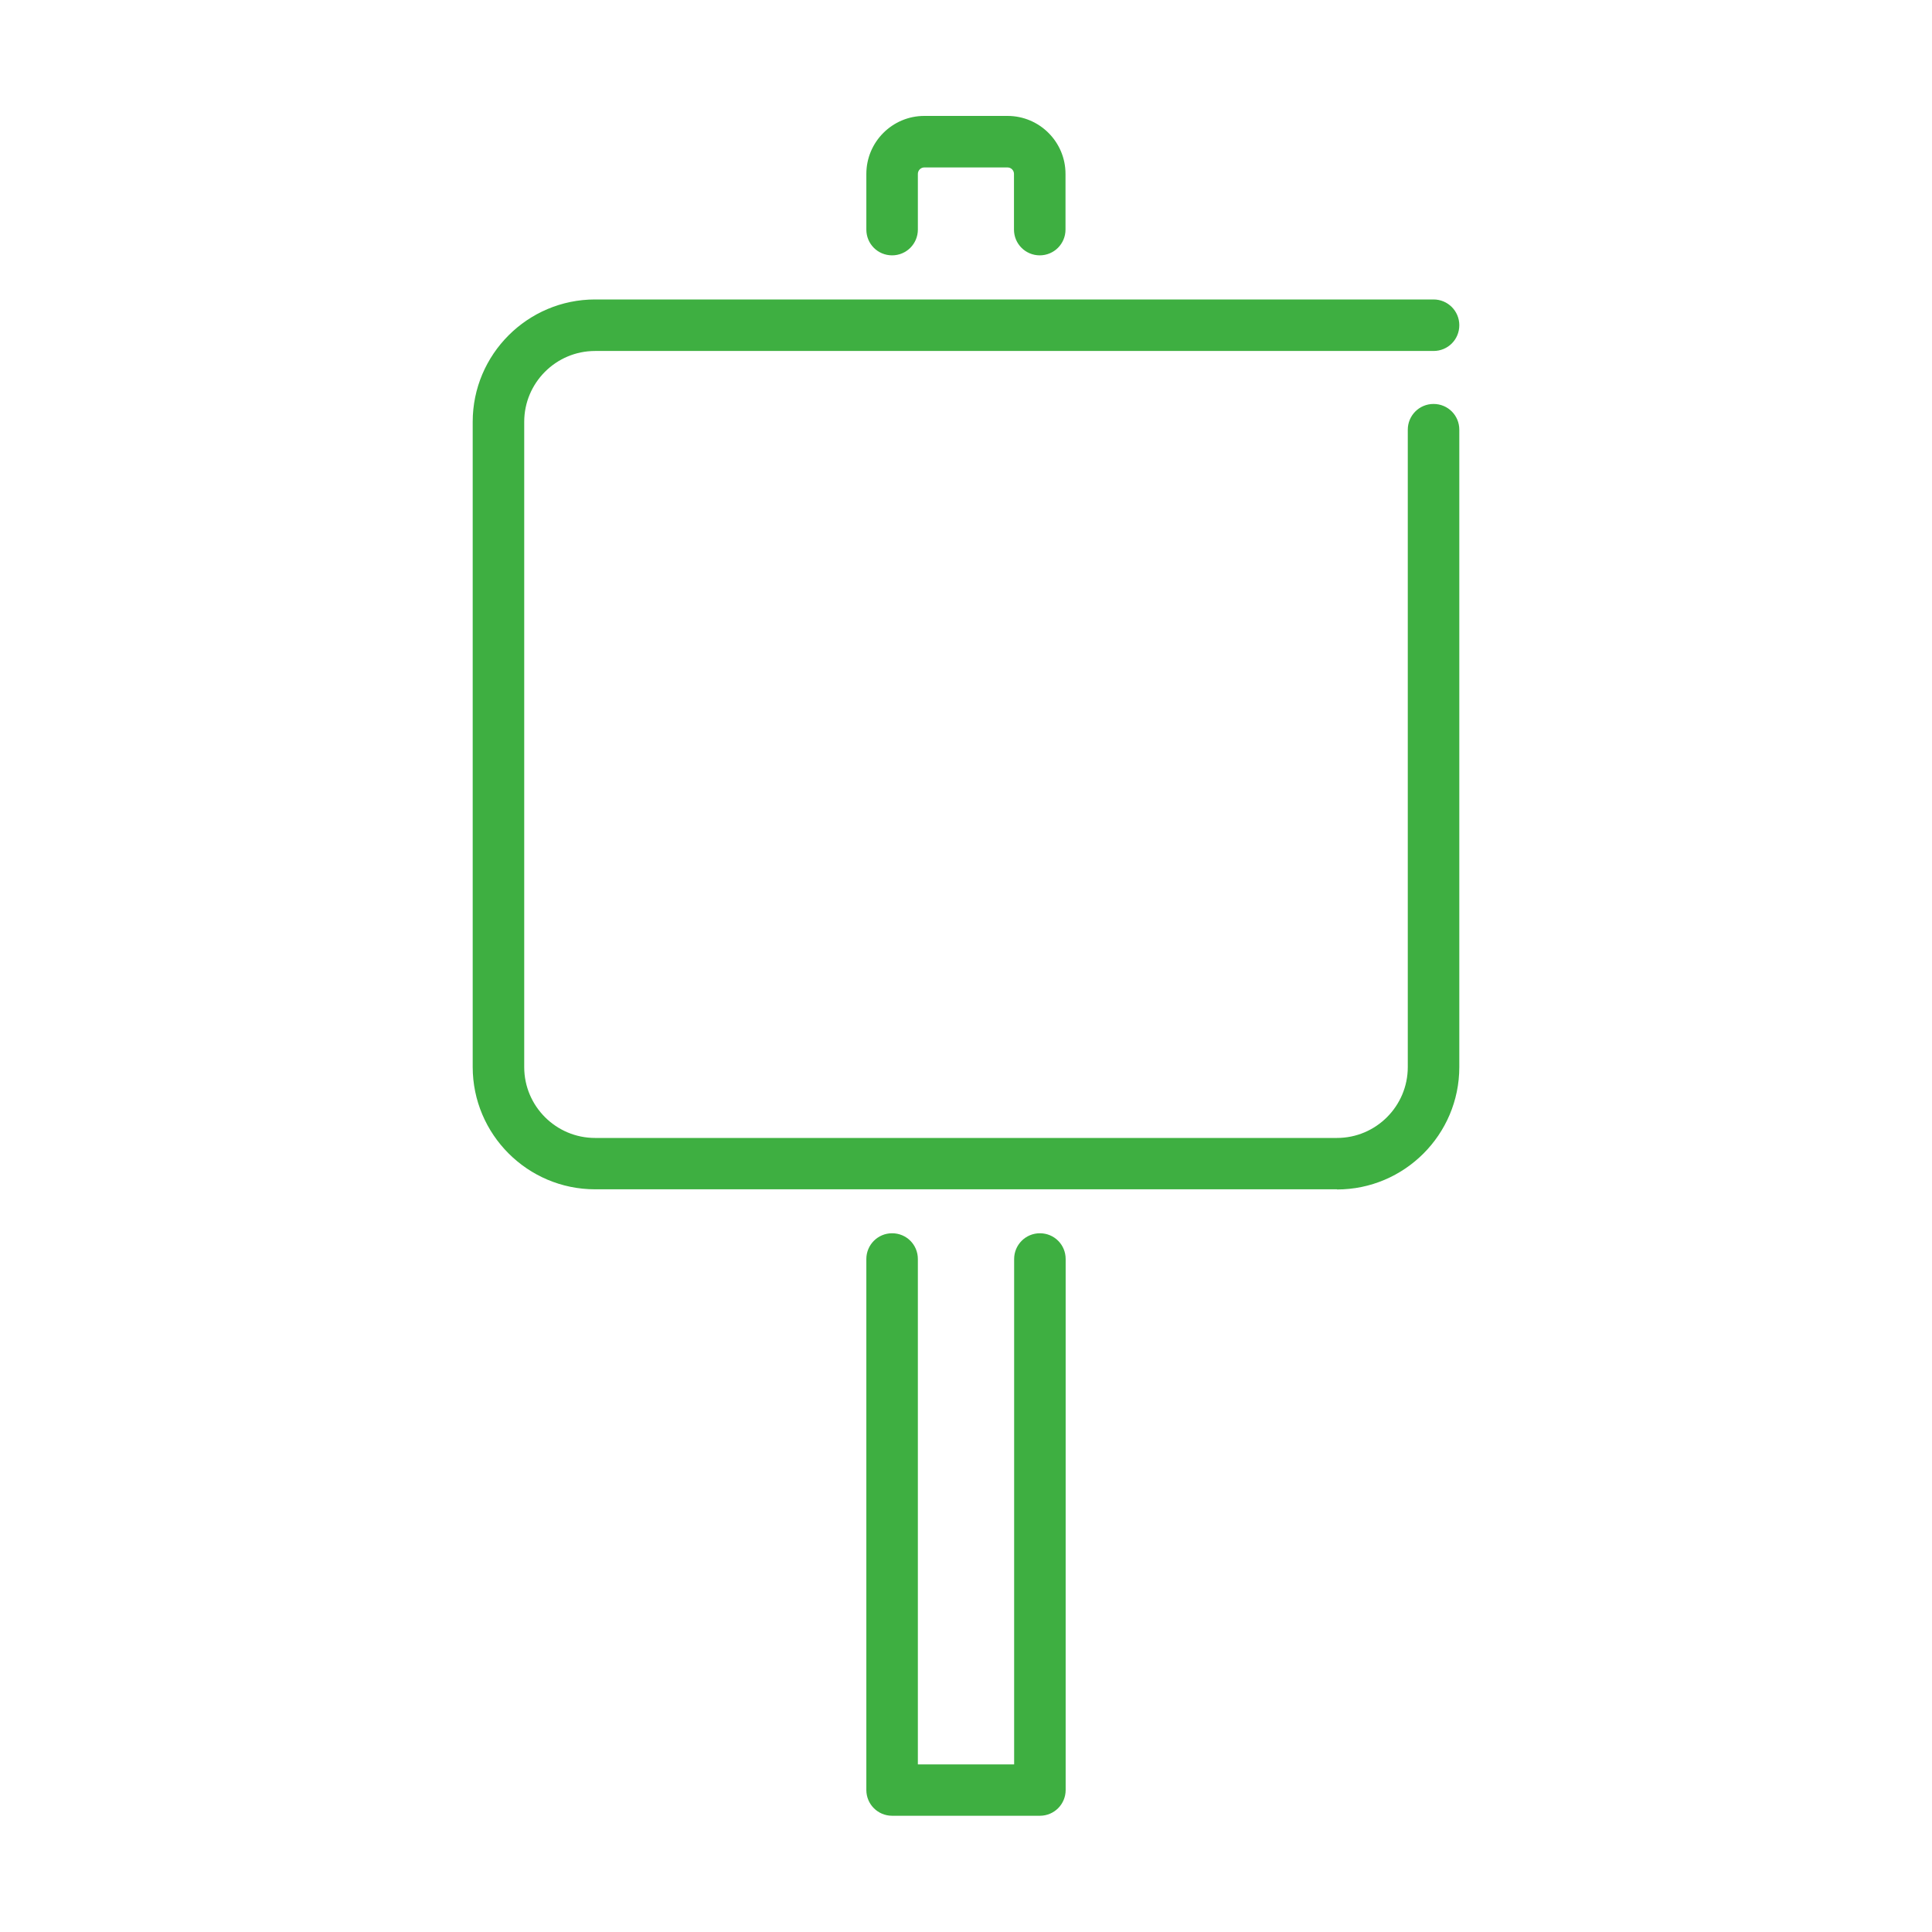
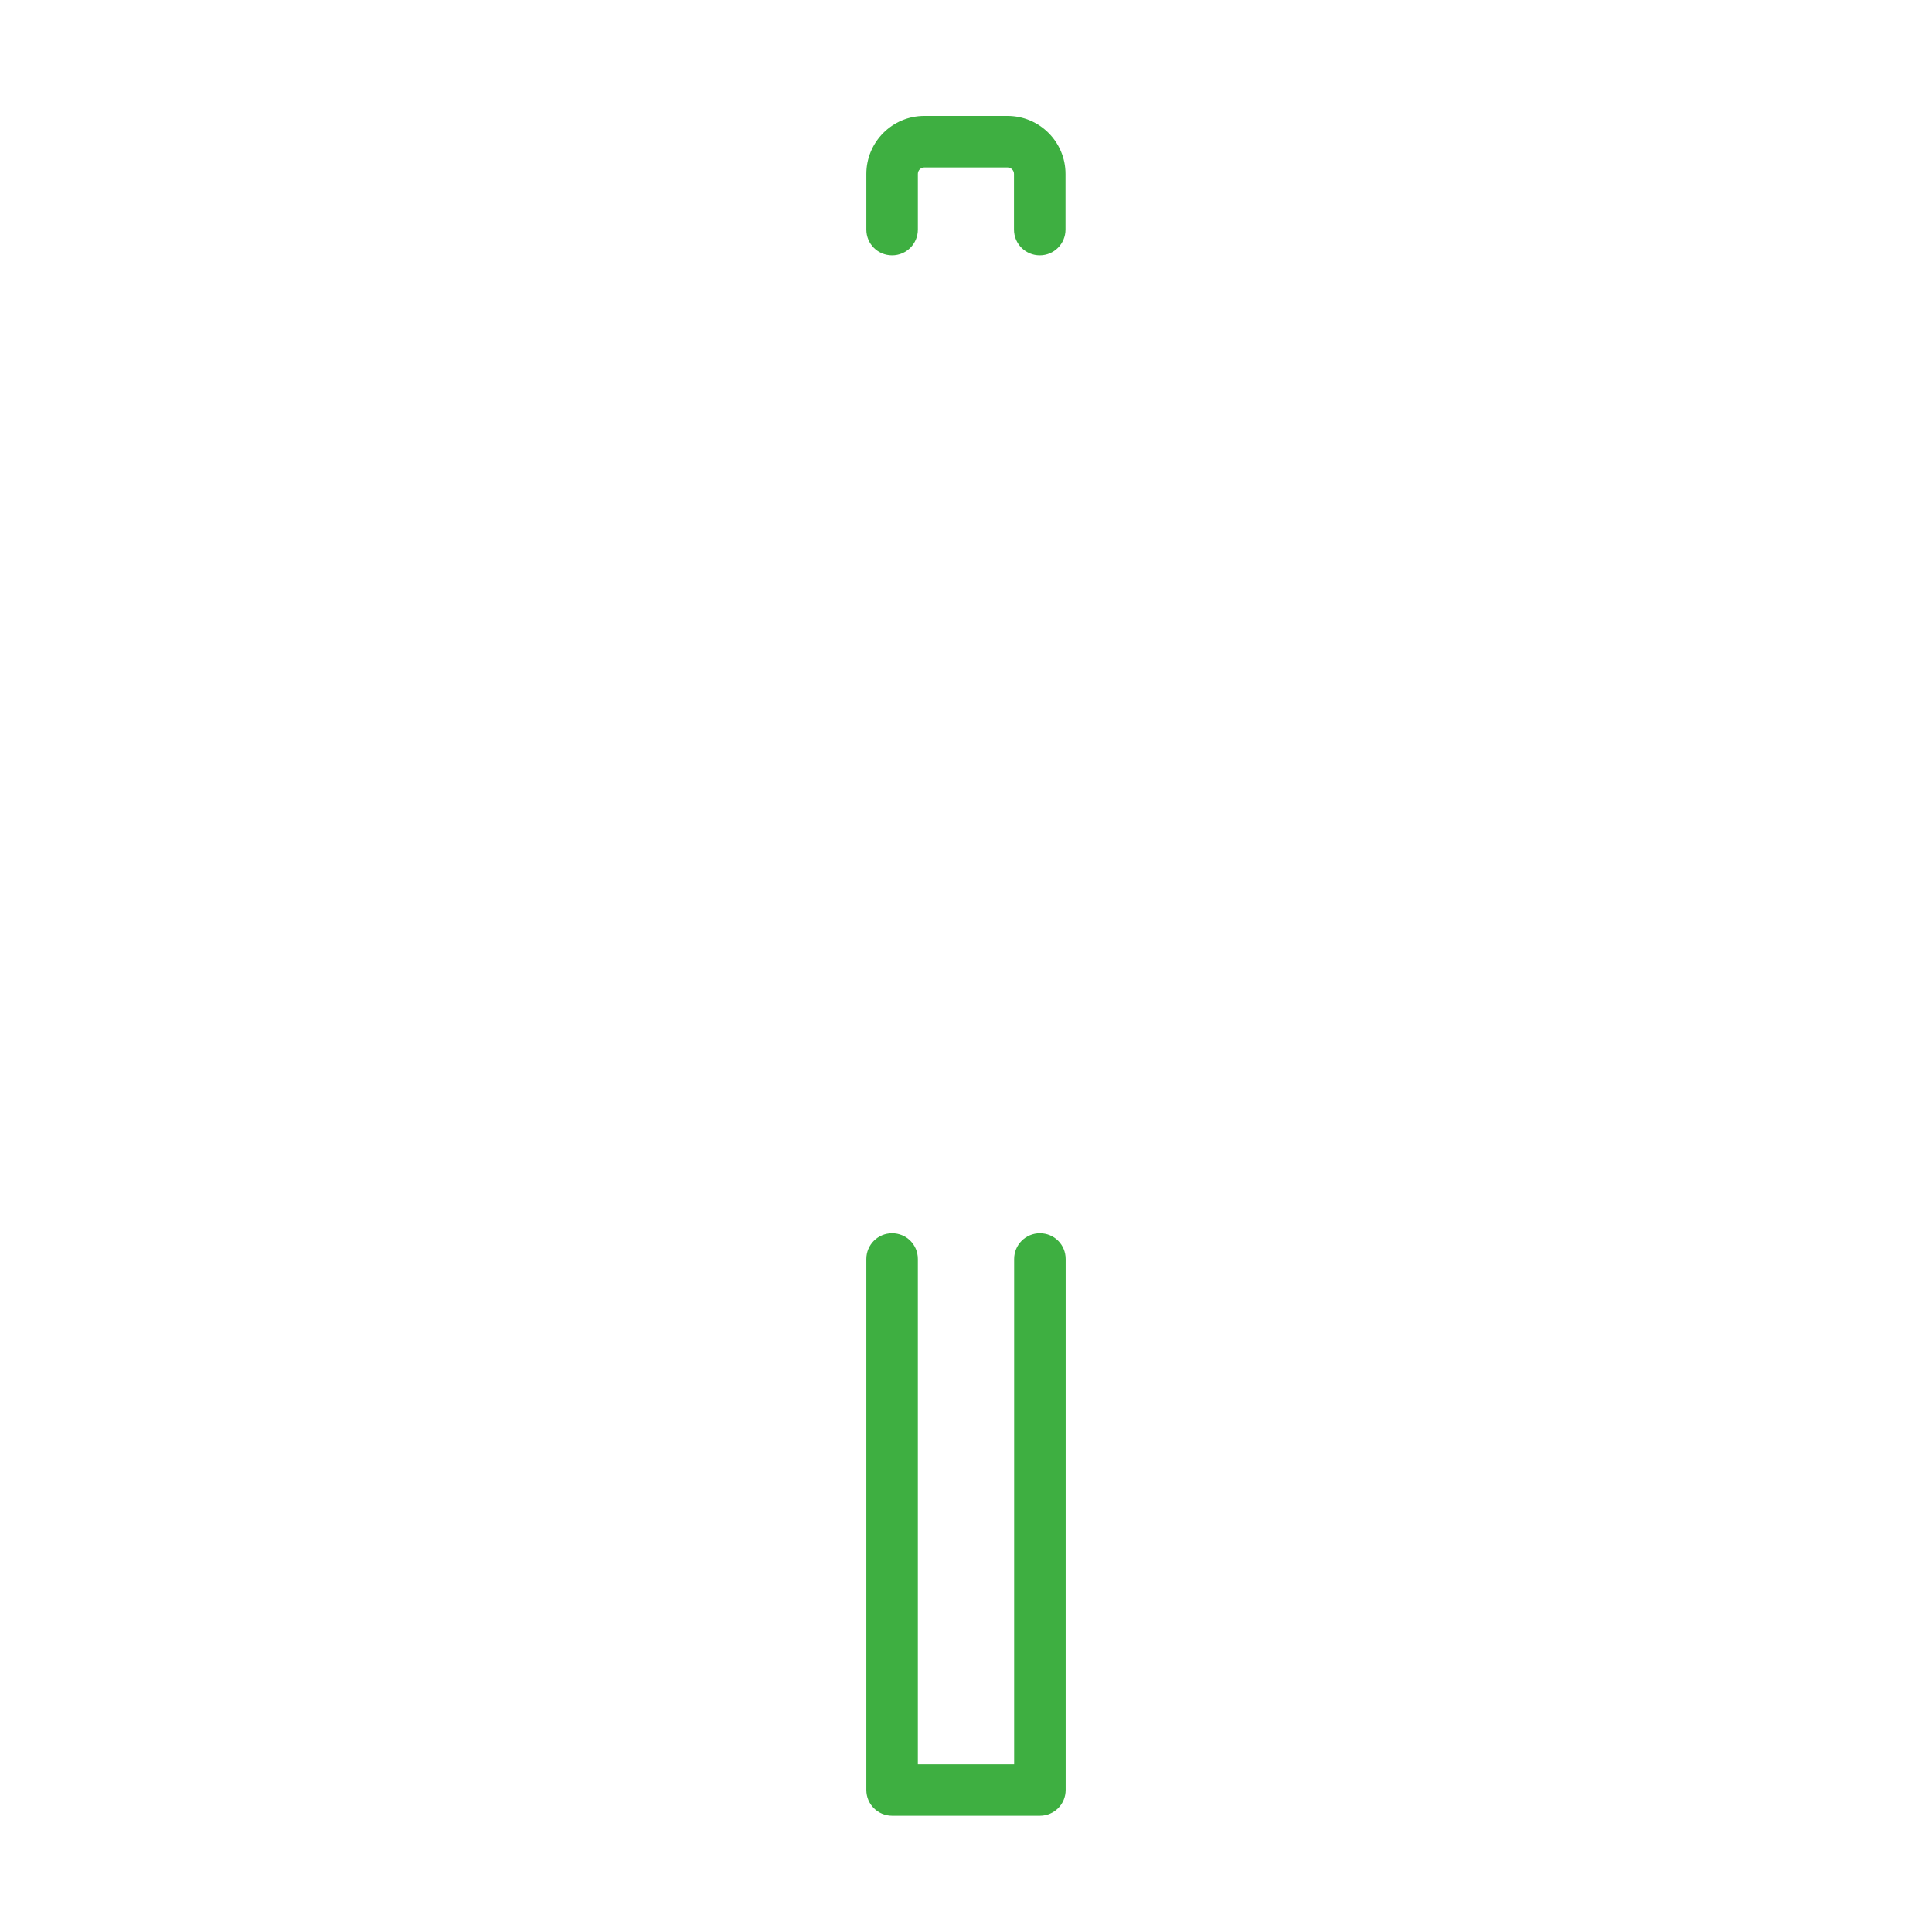
<svg xmlns="http://www.w3.org/2000/svg" version="1.1" viewBox="0 0 120 120">
  <defs>
    <style>
      .cls-1 {
        fill: #3eaf41;
      }
    </style>
  </defs>
  <g>
    <g id="_レイヤー_1" data-name="レイヤー_1">
      <g>
-         <path class="cls-1" d="M83.04,73.87h-46.08c-4.19,0-7.6-3.41-7.6-7.6V26.2c0-4.19,3.41-7.6,7.6-7.6h52.08c.88,0,1.6.71,1.6,1.6s-.71,1.6-1.6,1.6h-52.08c-2.43,0-4.4,1.98-4.4,4.4v40.08c0,2.43,1.98,4.4,4.4,4.4h46.08c2.43,0,4.4-1.98,4.4-4.4V26.69c0-.88.71-1.6,1.6-1.6s1.6.71,1.6,1.6v39.59c0,4.19-3.41,7.6-7.6,7.6Z" />
        <path class="cls-1" d="M64.58,15.86c-.88,0-1.6-.71-1.6-1.6v-3.46c0-.22-.18-.4-.4-.4h-5.17c-.22,0-.4.18-.4.4v3.46c0,.88-.71,1.6-1.6,1.6s-1.6-.71-1.6-1.6v-3.46c0-1.98,1.61-3.6,3.6-3.6h5.17c1.98,0,3.6,1.61,3.6,3.6v3.46c0,.88-.71,1.6-1.6,1.6Z" />
        <path class="cls-1" d="M64.58,112.78h-9.17c-.88,0-1.6-.71-1.6-1.6v-32.98c0-.88.71-1.6,1.6-1.6s1.6.71,1.6,1.6v31.39h5.98v-31.39c0-.88.71-1.6,1.6-1.6s1.6.71,1.6,1.6v32.98c0,.88-.71,1.6-1.6,1.6Z" />
      </g>
    </g>
  </g>
</svg>